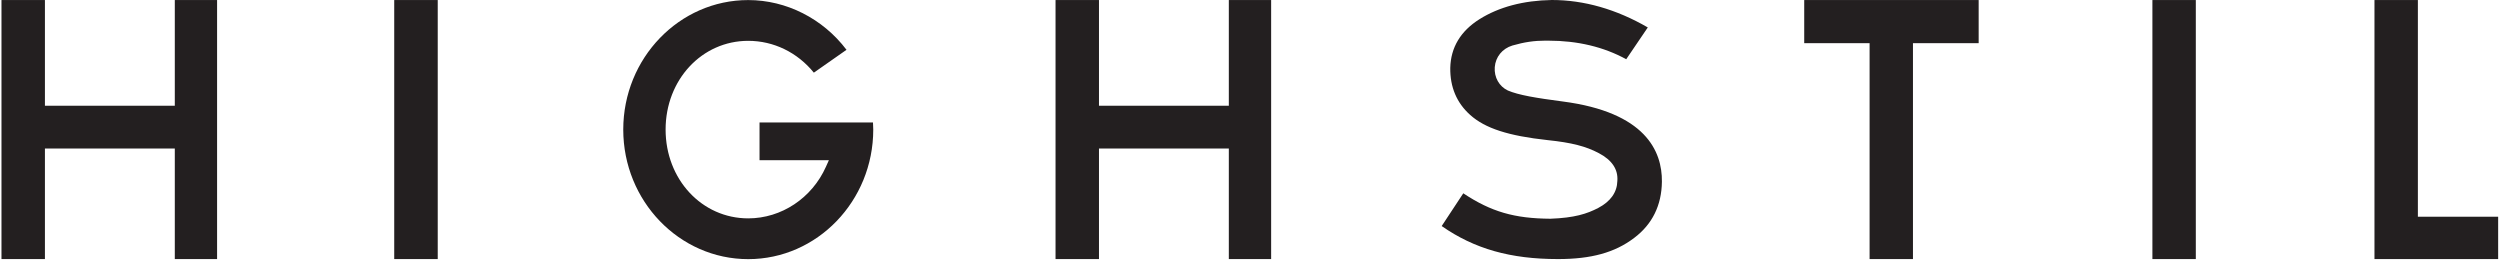
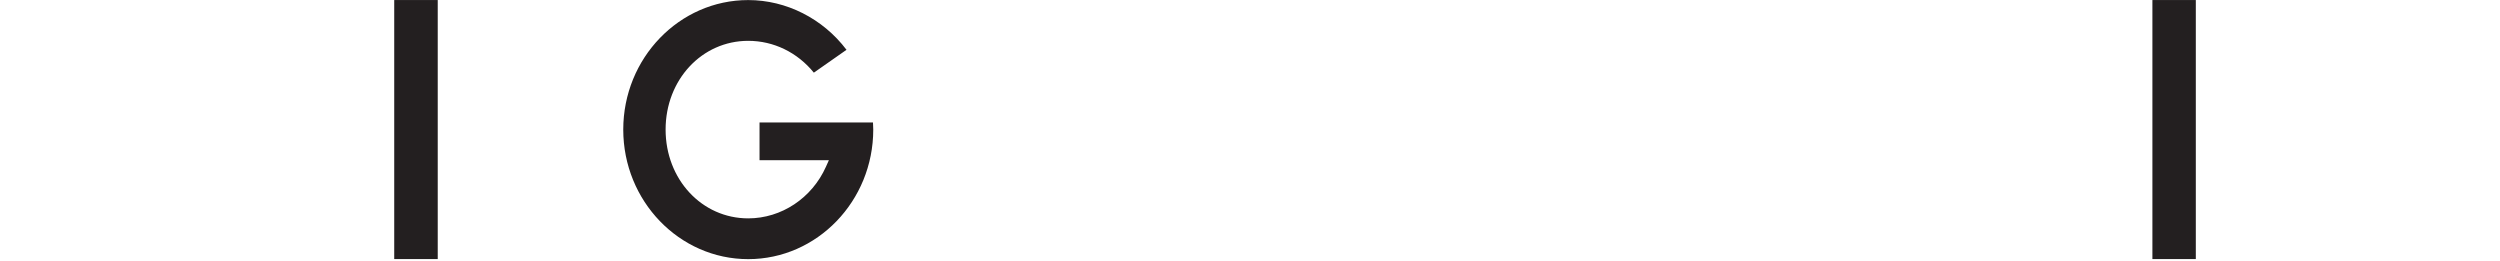
<svg xmlns="http://www.w3.org/2000/svg" width="758" height="79" viewBox="0 0 758 79" fill="none">
-   <path d="M719.94 0.01V78.55H757.44V65.71H733.1V0.01H719.94Z" fill="#231F20" />
  <path d="M665.77 0.01H652.61V78.55H665.77V0.01Z" fill="#231F20" />
-   <path d="M547.04 13.09H566.86V78.55H580.01V13.09H599.93V0.01H547.04V13.09Z" fill="#231F20" />
-   <path d="M473.82 30.77C465.74 29.71 460.46 28.84 457.18 27.44C454.55 26.2 452.99 23.45 453.21 20.38C453.45 17.25 455.5 14.73 458.56 13.8C462.2 12.76 465.13 12.32 468.68 12.32L469.51 12.33C478.3 12.33 486.23 14.21 493.07 17.96L499.61 8.32C490.08 2.8 480.28 0 470.52 0C461.88 0.15 454.49 2.11 448.58 5.82C442.84 9.43 439.87 14.4 439.72 20.59C439.65 26.38 441.66 31.18 445.75 34.84C450.28 38.91 457.31 41.19 469.3 42.49C476.5 43.24 480.83 44.35 484.74 46.42C488.77 48.53 490.65 51.37 490.38 54.86C490.3 58.31 488.33 61.08 484.57 63.06C481.17 64.83 477.39 66.05 470.08 66.32C459.14 66.24 452.13 64.22 443.67 58.61L437.12 68.54C447.08 75.48 458.01 78.55 472.39 78.55C482.47 78.55 489.6 76.59 495.45 72.16C500.98 68.01 503.81 62.25 503.89 55.08C503.99 45.8 498.88 34.03 473.82 30.77Z" fill="#231F20" />
-   <path d="M372.58 32.06H333.21V0.01H320.04V78.55H333.21V45.03H372.58V78.55H385.41V0.01H372.58V32.06Z" fill="#231F20" />
  <path d="M230.29 37.12V48.57H251.32L250.43 50.55C246.19 60.06 236.93 66.21 226.86 66.21C212.8 66.21 201.81 54.38 201.81 39.28C201.81 24.19 212.81 12.38 226.86 12.38C234.57 12.38 241.77 15.89 246.76 22.03L256.66 15.1C249.49 5.63 238.41 0.02 226.86 0.02C205.96 0.02 188.97 17.64 188.97 39.29C188.97 60.94 205.96 78.57 226.86 78.57C247.76 78.57 264.77 60.94 264.77 39.29C264.77 38.56 264.73 37.83 264.69 37.13H230.29V37.12Z" fill="#231F20" />
  <path d="M132.72 0.01H119.53V78.55H132.72V0.01Z" fill="#231F20" />
-   <path d="M53 0.01V32.06H13.62V0.01H0.45V78.55H13.62V45.03H53V78.55H65.82V0.01H53Z" fill="#231F20" />
</svg>